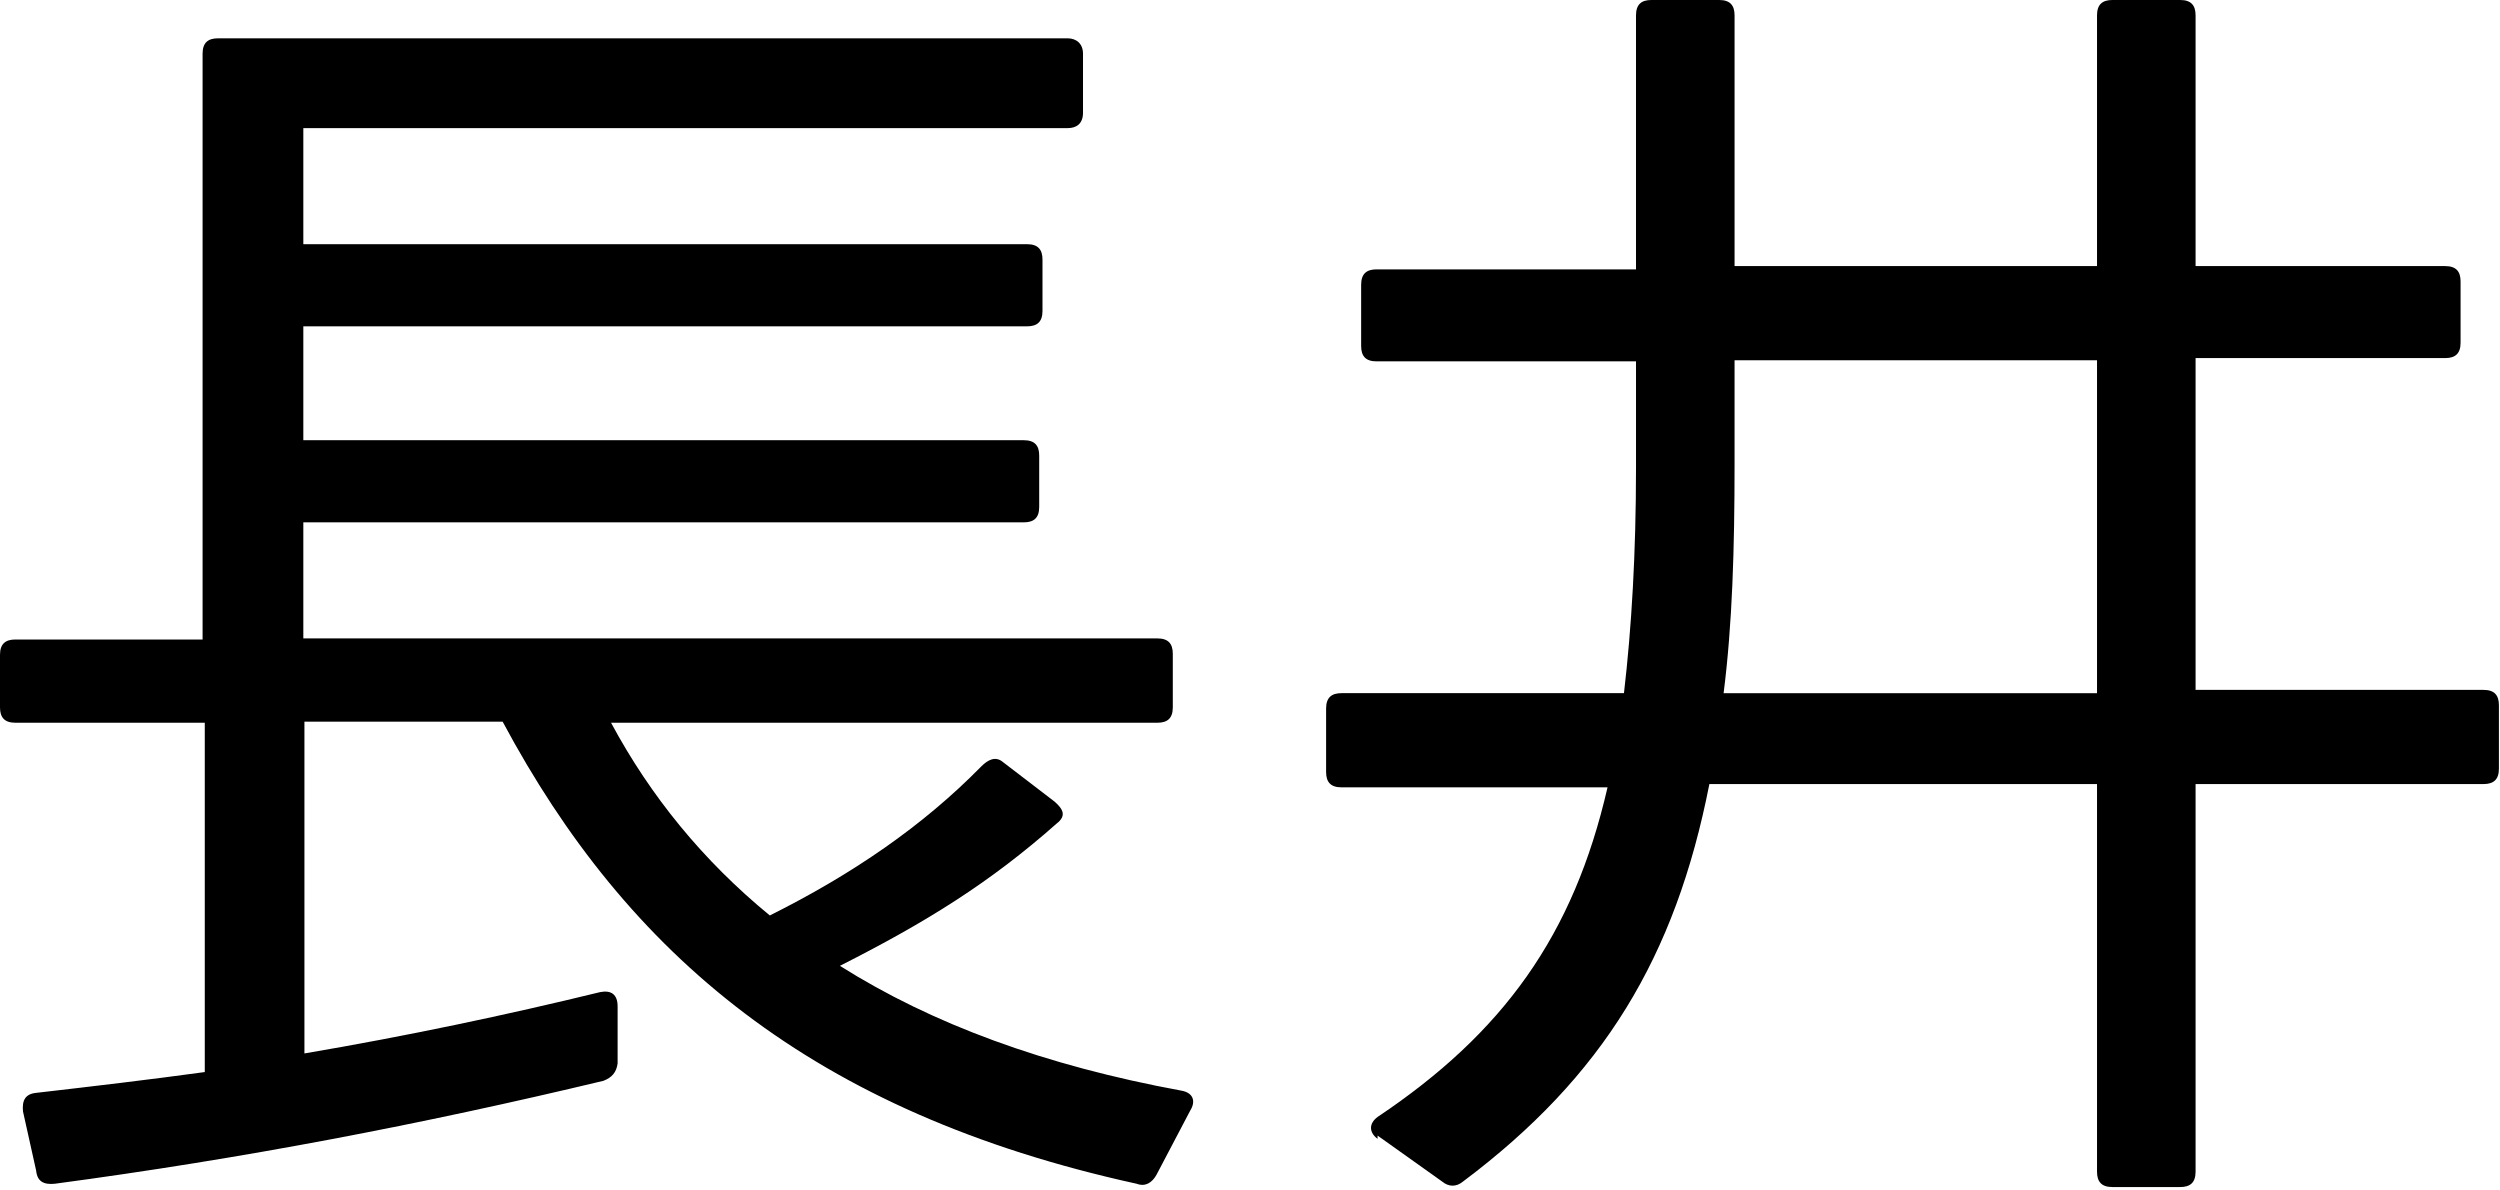
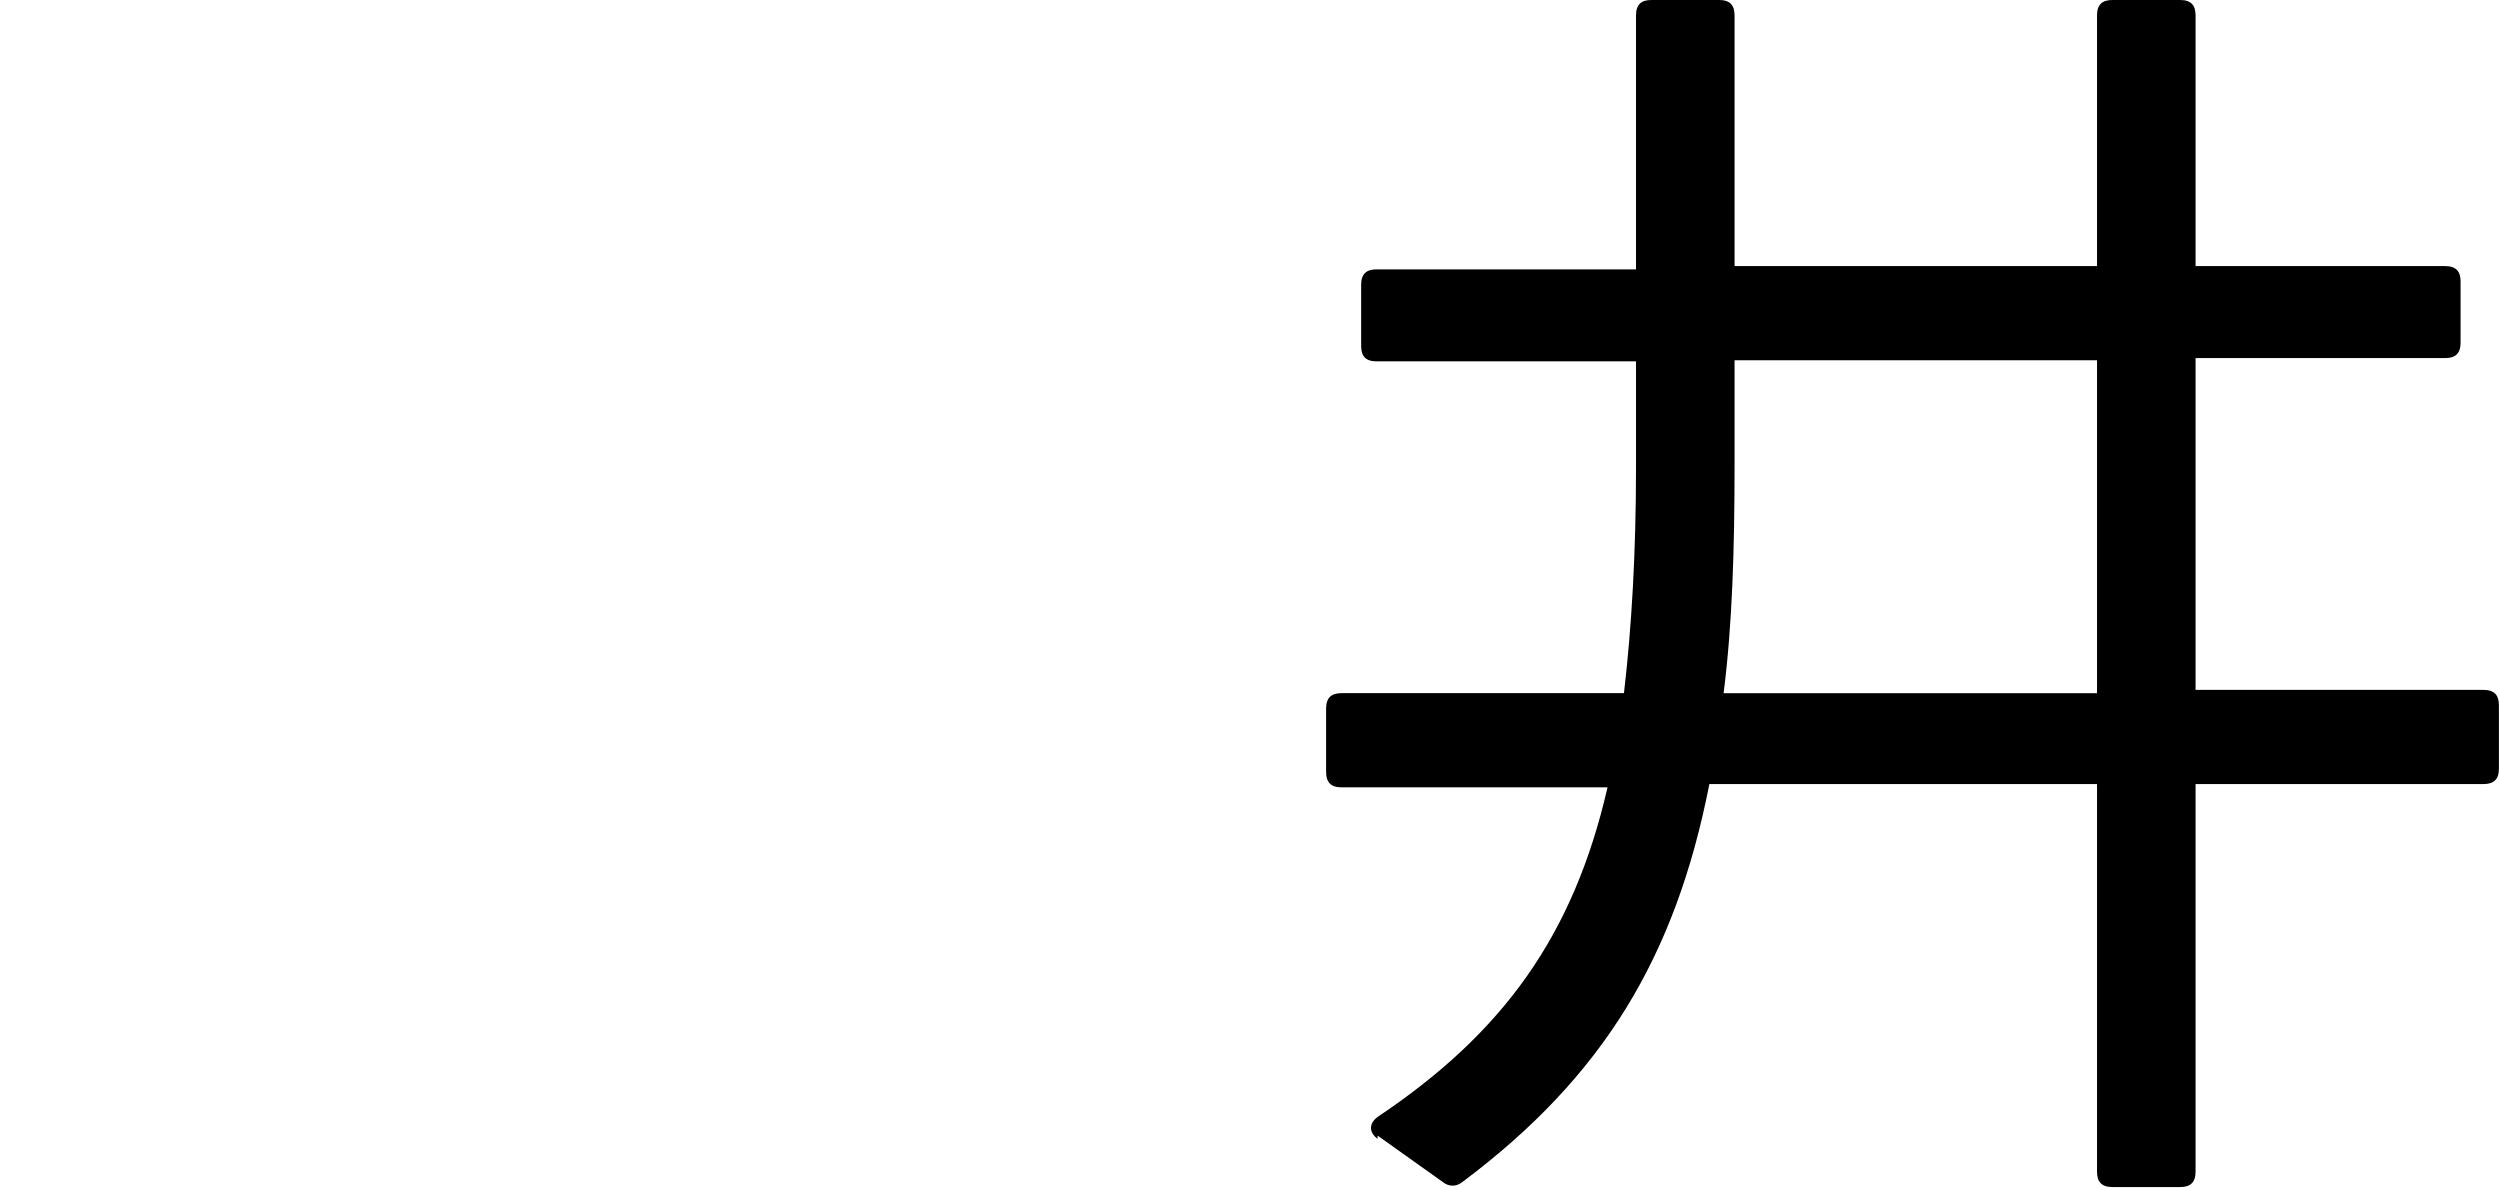
<svg xmlns="http://www.w3.org/2000/svg" id="_レイヤー_2" data-name="レイヤー 2" viewBox="0 0 22.83 10.87">
  <g id="_レイヤー_8" data-name="レイヤー 8">
    <g>
-       <path d="M0,5.98c0-.1.05-.14.14-.14h1.71V.49c0-.1.05-.14.14-.14h7.76c.08,0,.14.05.14.14v.54c0,.1-.06.14-.14.14H2.77v1.06h6.61c.1,0,.14.05.14.14v.47c0,.1-.05.14-.14.14H2.77v1.04h6.58c.1,0,.14.05.14.14v.47c0,.1-.05.14-.14.14H2.77v1.06h7.8c.1,0,.14.05.14.14v.49c0,.1-.05.14-.14.14h-4.99c.36.67.84,1.26,1.45,1.76.76-.38,1.4-.82,1.93-1.36.06-.06.13-.1.2-.04l.47.36c.08.07.11.13.02.2-.61.54-1.19.9-1.98,1.3.84.53,1.87.91,3.12,1.14.11.02.13.1.08.18l-.31.59c-.04.07-.1.11-.18.08-2.96-.65-4.65-2.09-5.79-4.22h-1.81v3.03c.94-.16,1.84-.35,2.7-.56.1-.02.16.02.16.13v.52c-.01.08-.05.13-.13.16-1.67.4-3.29.71-5.01.94-.1.01-.16-.02-.17-.12l-.12-.54c-.01-.1.02-.16.12-.17.52-.06,1.03-.12,1.54-.19v-3.19H.14c-.1,0-.14-.05-.14-.14v-.49Z" />
      <path d="M12.58,10.4c-.08-.06-.08-.14,0-.2,1.15-.77,1.79-1.66,2.1-3.01h-2.43c-.1,0-.14-.05-.14-.14v-.58c0-.1.05-.14.14-.14h2.58c.07-.6.11-1.28.11-2.06v-.97h-2.37c-.1,0-.14-.05-.14-.14v-.56c0-.1.05-.14.14-.14h2.37V.14c0-.1.05-.14.14-.14h.62c.1,0,.14.05.14.14v2.29h3.31V.14c0-.1.05-.14.14-.14h.62c.1,0,.14.05.14.14v2.29h2.28c.1,0,.14.05.14.14v.56c0,.1-.05.14-.14.14h-2.28v3.03h2.63c.1,0,.14.05.14.14v.58c0,.1-.05.14-.14.14h-2.63v3.54c0,.1-.05.14-.14.14h-.62c-.1,0-.14-.05-.14-.14v-3.54h-3.54c-.31,1.58-.97,2.67-2.25,3.63-.06.05-.13.05-.19,0l-.59-.42ZM19.15,6.32v-3.03h-3.31v.95c0,.77-.02,1.46-.1,2.09h3.41Z" />
    </g>
  </g>
</svg>